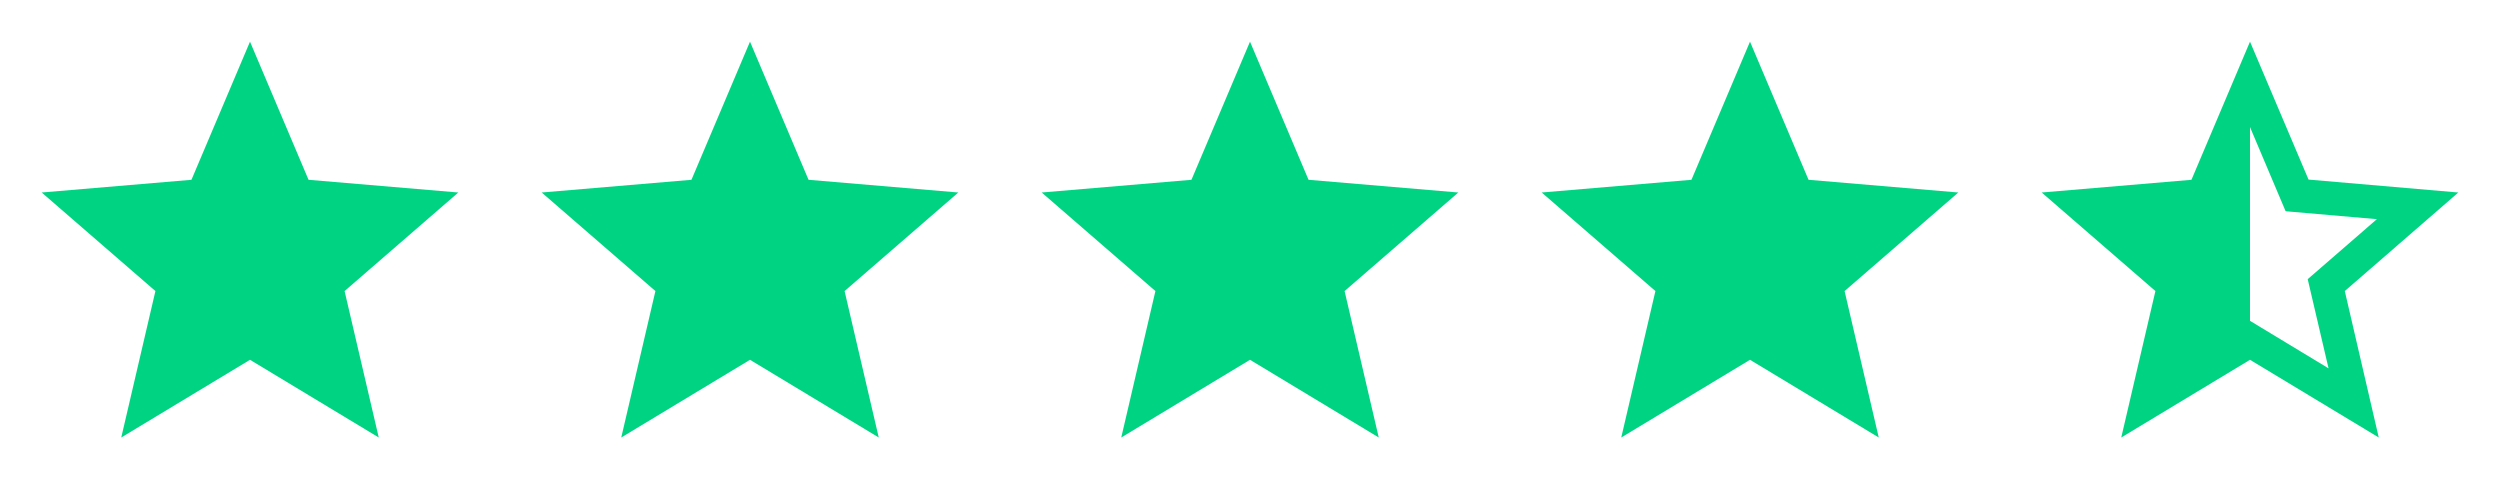
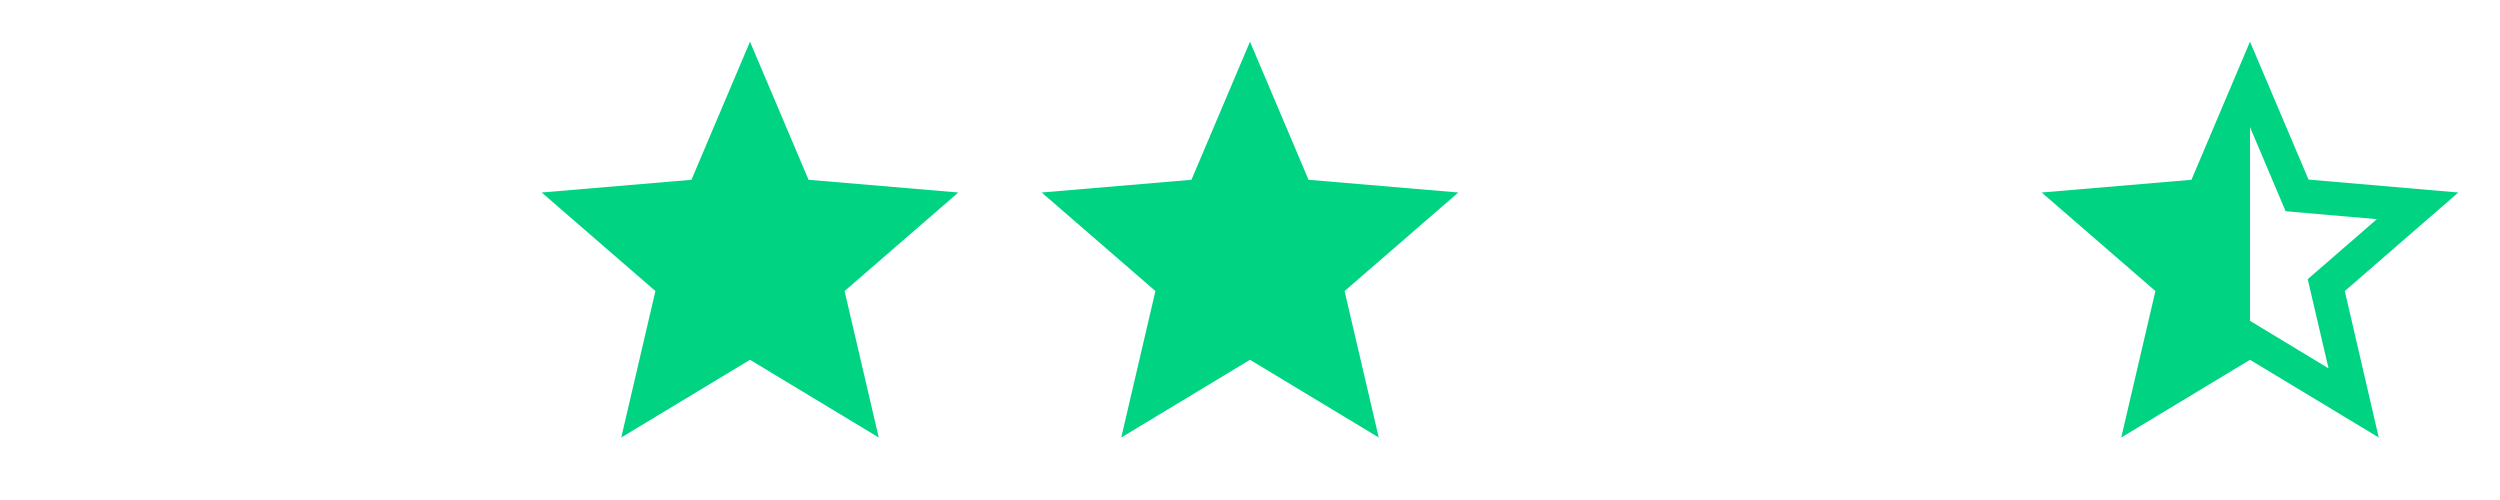
<svg xmlns="http://www.w3.org/2000/svg" width="180" height="36" viewBox="0 0 180 36">
  <g fill="none" fill-rule="evenodd">
-     <path d="M0 0h36v36H0z" />
-     <path fill="#00D483" d="m18 25.905 9.27 5.595-2.46-10.545L33 13.86l-10.785-.915L18 3l-4.215 9.945L3 13.86l8.19 7.095L8.73 31.5z" />
-     <path d="M36 0h36v36H36z" />
    <path fill="#00D483" d="m54 25.905 9.27 5.595-2.46-10.545L69 13.86l-10.785-.915L54 3l-4.215 9.945L39 13.86l8.19 7.095L44.73 31.5z" />
-     <path d="M72 0h36v36H72z" />
    <path fill="#00D483" d="m90 25.905 9.27 5.595-2.46-10.545L105 13.86l-10.785-.915L90 3l-4.215 9.945L75 13.86l8.19 7.095L80.73 31.5z" />
    <g>
-       <path d="M108 0h36v36h-36z" />
-       <path fill="#00D483" d="m126 25.905 9.27 5.595-2.46-10.545L141 13.86l-10.785-.915L126 3l-4.215 9.945L111 13.86l8.19 7.095-2.46 10.545z" />
+       <path d="M108 0v36h-36z" />
    </g>
    <g>
      <path d="M144 0h36v36h-36z" />
      <path d="m177 13.86-10.785-.93L162 3l-4.215 9.945L147 13.86l8.19 7.095-2.46 10.545 9.27-5.595 9.27 5.595-2.445-10.545L177 13.86zm-15 9.24V9.15l2.565 6.06 6.57.57-4.98 4.32 1.5 6.42L162 23.1z" fill="#00D483" />
    </g>
  </g>
</svg>